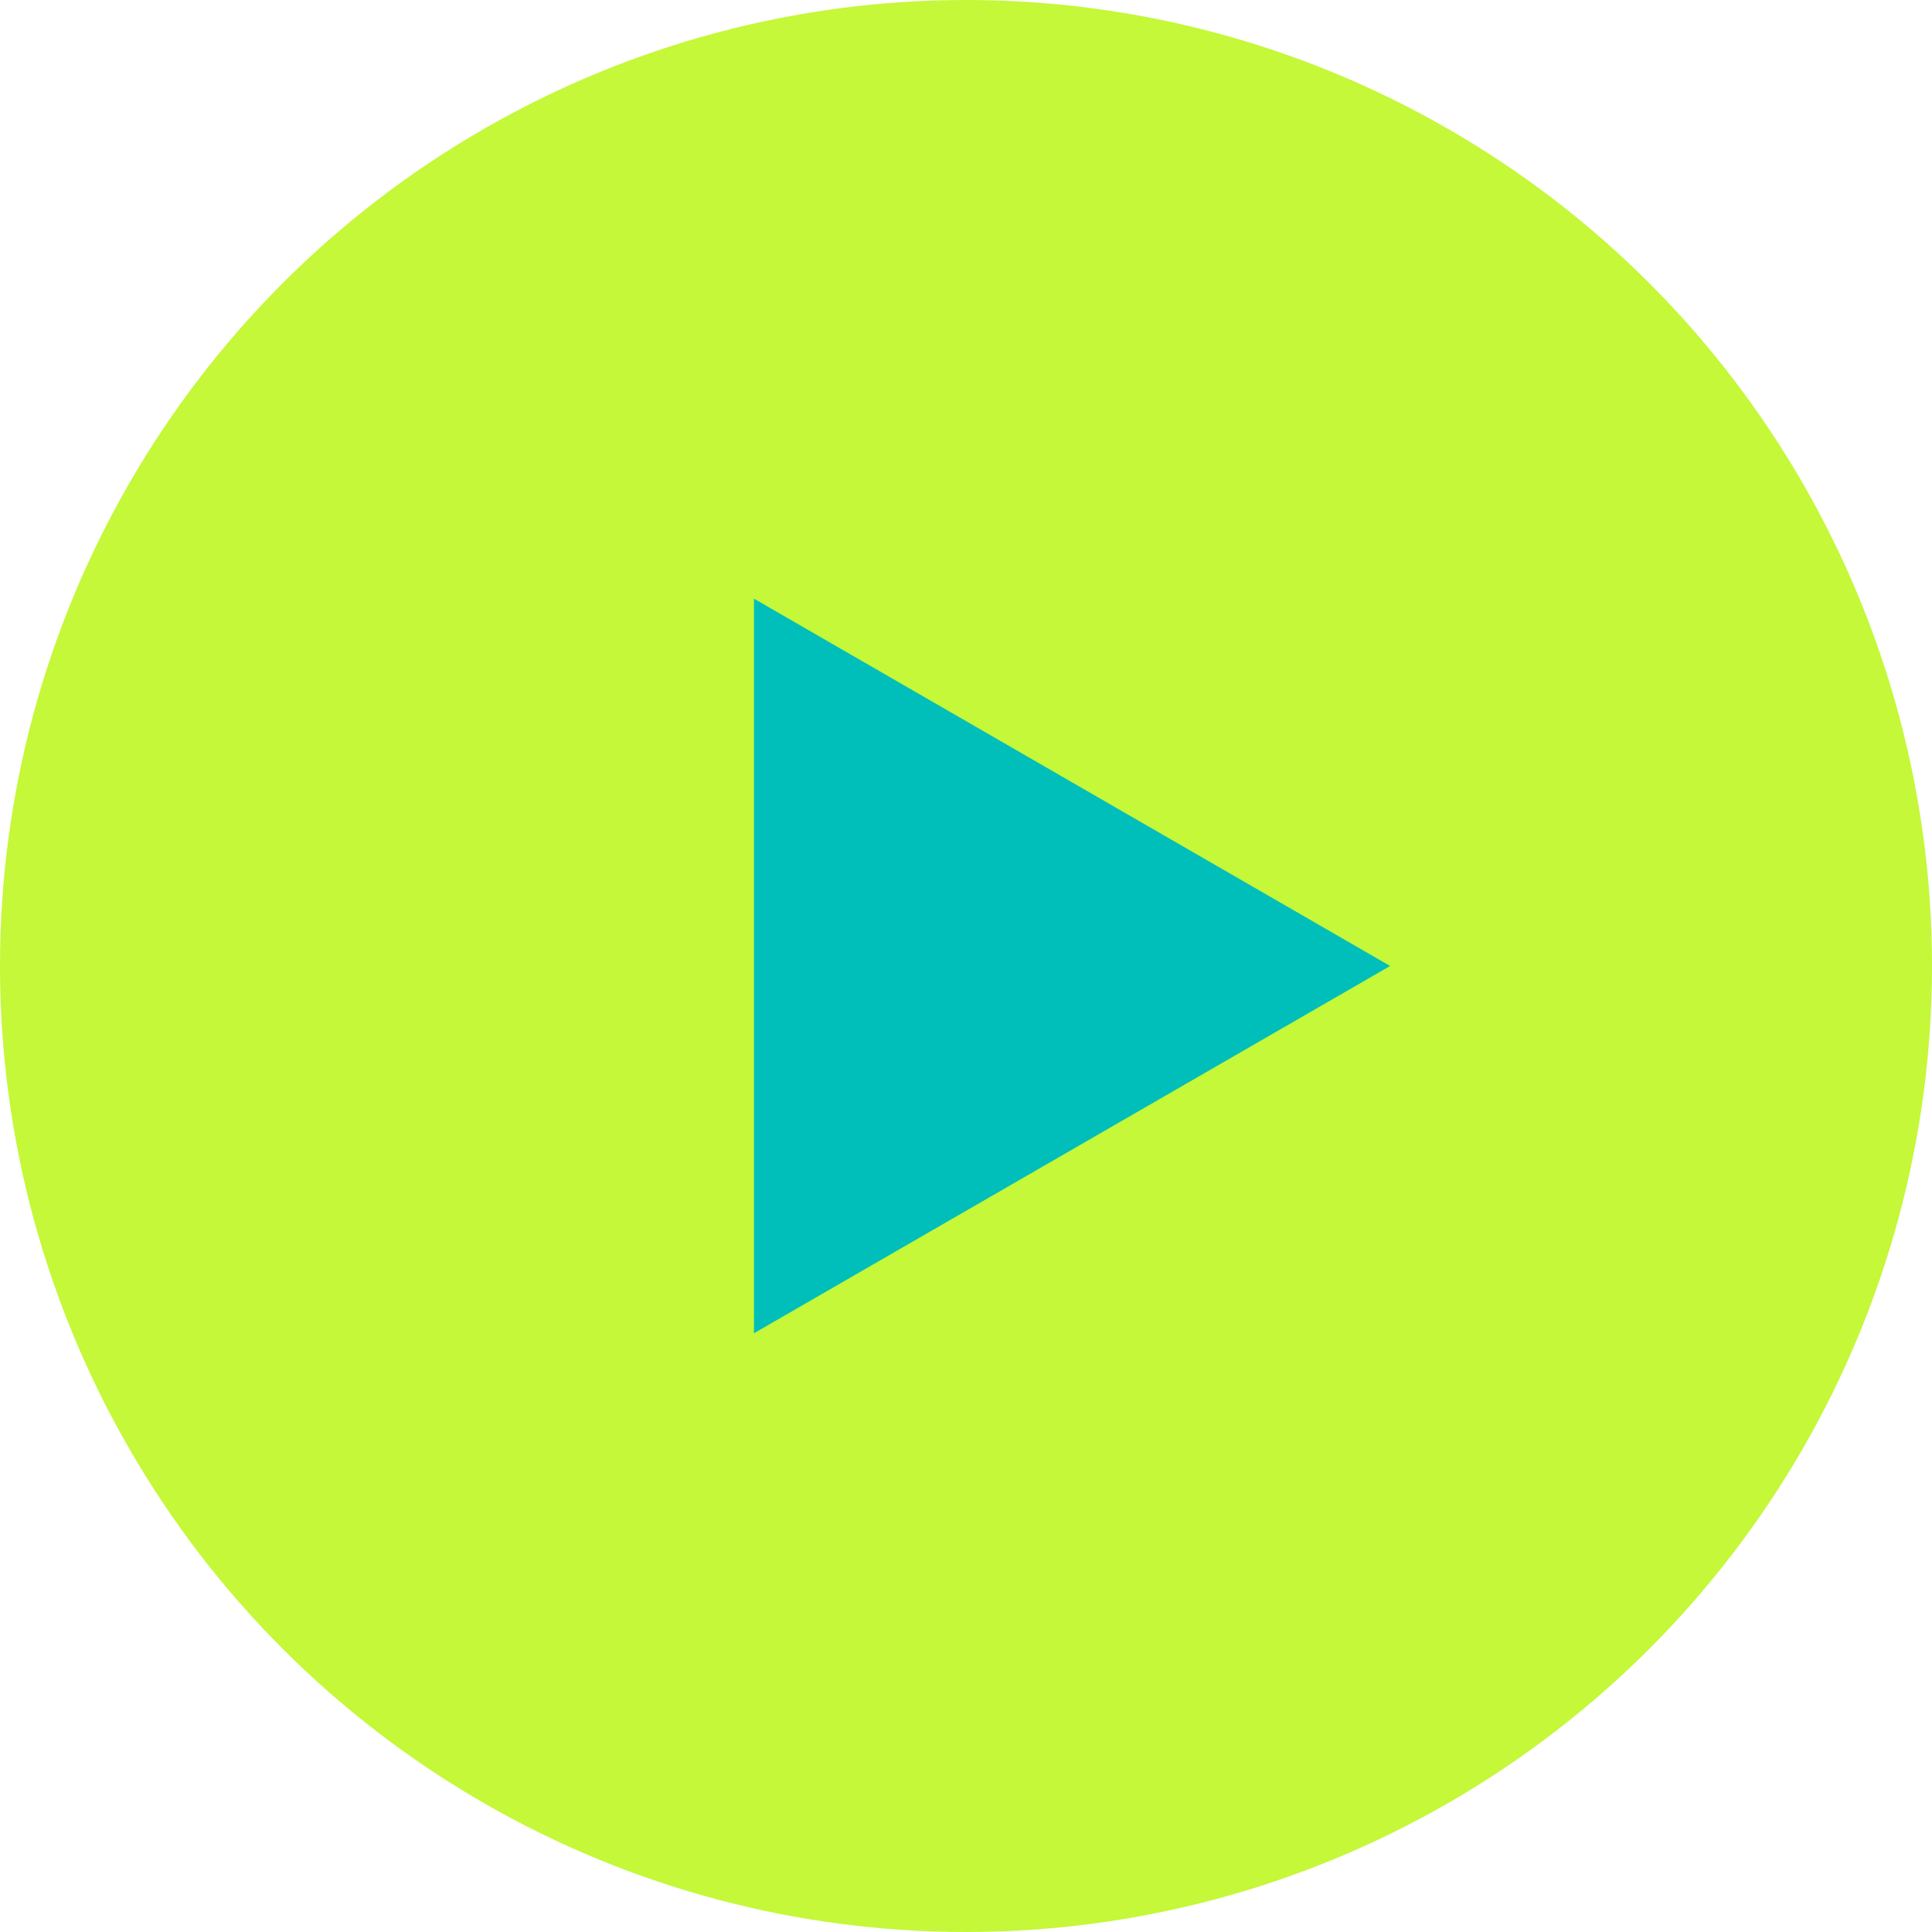
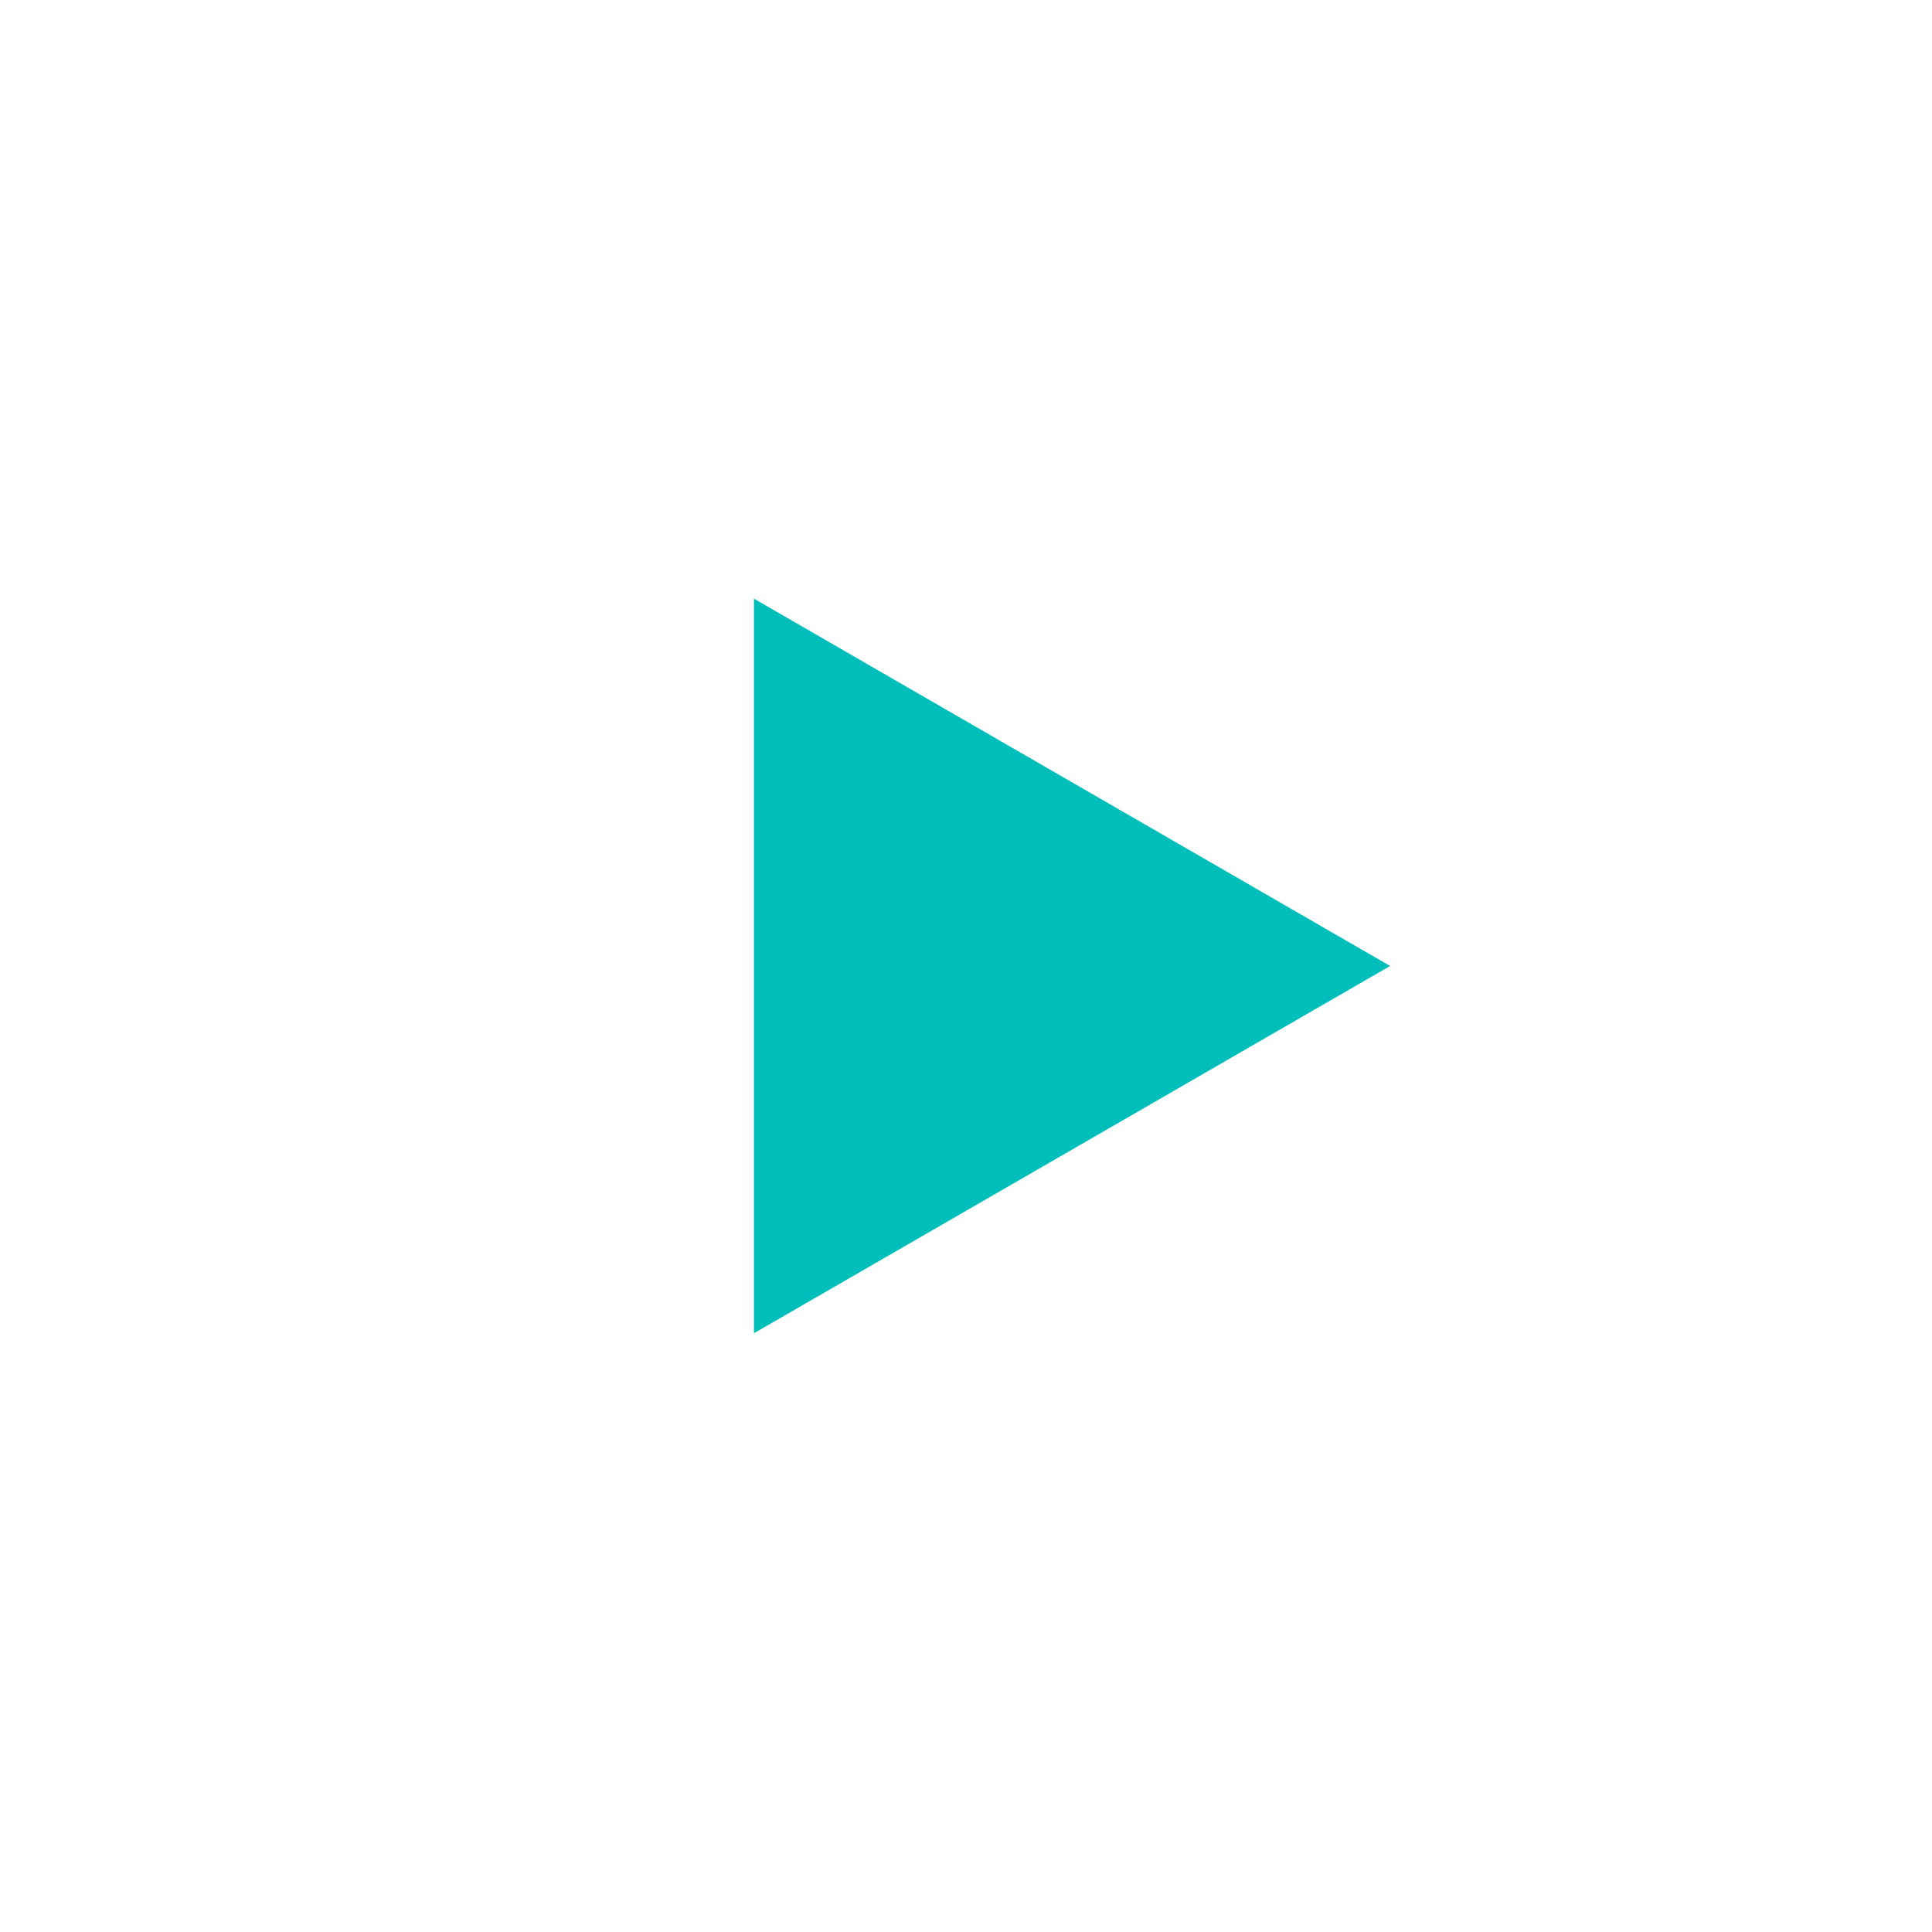
<svg xmlns="http://www.w3.org/2000/svg" width="70" height="70" viewBox="0 0 70 70" fill="none">
-   <circle cx="35" cy="35" r="35" fill="#C4F838" />
  <path d="M50.367 34.999L27.318 48.306L27.318 21.691L50.367 34.999Z" fill="#00BFBA" />
</svg>